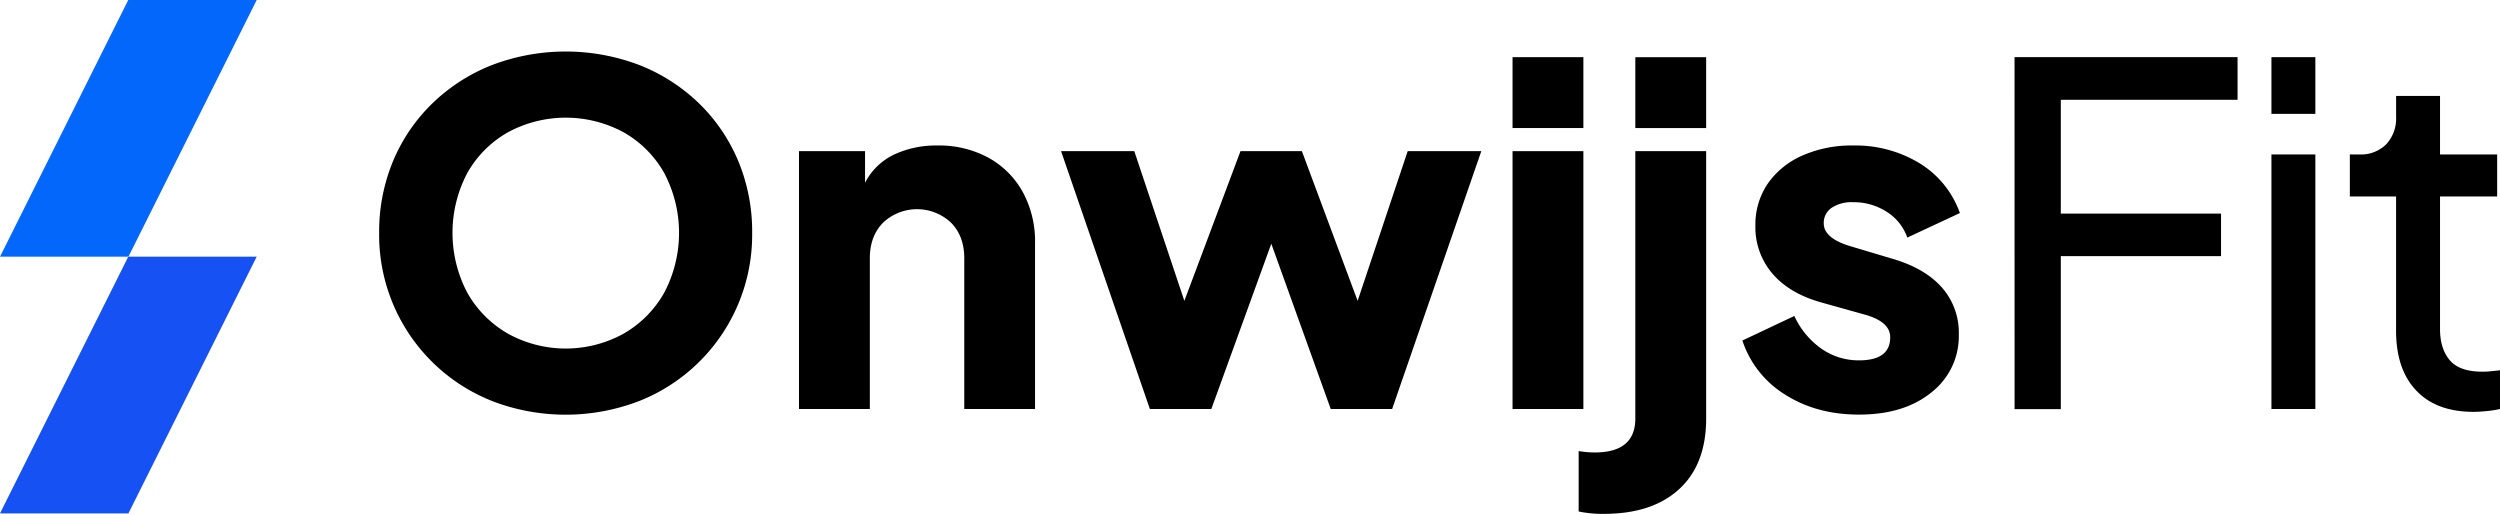
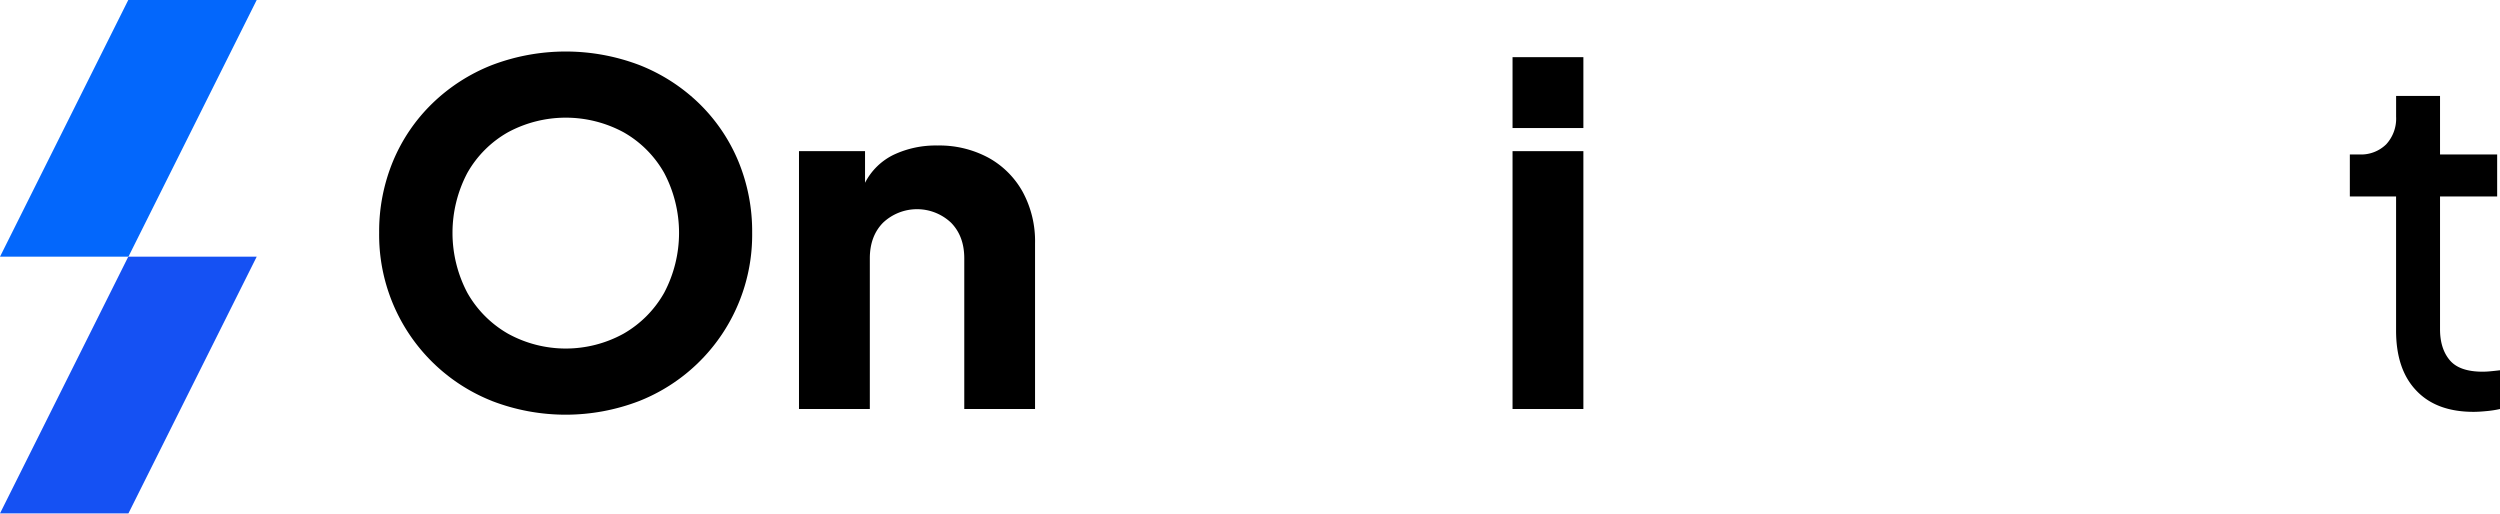
<svg xmlns="http://www.w3.org/2000/svg" id="Laag_1" data-name="Laag 1" viewBox="0 0 757.02 155.6">
  <defs>
    <style>.cls-1{fill:#1551f3;}.cls-2{fill:#0367fc;}</style>
  </defs>
  <path d="M408.44,418.19a54.08,54.08,0,0,1-34.18-50.91,55.47,55.47,0,0,1,4.22-21.74,52.49,52.49,0,0,1,11.87-17.44,54.68,54.68,0,0,1,17.95-11.58,62.8,62.8,0,0,1,44.9,0,54.79,54.79,0,0,1,17.95,11.58A52.64,52.64,0,0,1,483,345.54a55.47,55.47,0,0,1,4.21,21.74,54.11,54.11,0,0,1-34.17,50.91,62,62,0,0,1-44.62,0Zm39.83-20.38a32.87,32.87,0,0,0,12.29-12.37,38.82,38.82,0,0,0,0-36.32,32.48,32.48,0,0,0-12.29-12.3,36.86,36.86,0,0,0-35,0,32.5,32.5,0,0,0-12.3,12.3,38.89,38.89,0,0,0,0,36.32,32.9,32.9,0,0,0,12.3,12.37,36.28,36.28,0,0,0,35,0Z" transform="translate(-259.45 -296.77)" />
  <path d="M501.39,342.54h20v9.58a19.1,19.1,0,0,1,8.72-8.51,29.78,29.78,0,0,1,13.16-2.78,31.33,31.33,0,0,1,15.51,3.71,26.45,26.45,0,0,1,10.37,10.37,31.27,31.27,0,0,1,3.72,15.52v50.19H551.44V375q0-6.72-4-10.79a15,15,0,0,0-20.6,0q-4,4.07-4,10.79v45.62H501.39Z" transform="translate(-259.45 -296.77)" />
-   <path d="M580.75,342.54h22.17l15.16,45.33,17-45.33h18.59l16.88,45.33,15.16-45.33H708l-27,78.08H662.41l-18-50.05-18.16,50.05H607.64Z" transform="translate(-259.45 -296.77)" />
  <path d="M717.46,314.08h21.45v21.46H717.46Zm0,28.46h21.45v78.08H717.46Z" transform="translate(-259.45 -296.77)" />
-   <path d="M737.48,451.65v-18.3a28.5,28.5,0,0,0,4.86.43q12.3,0,12.3-10.3V342.54h21.45v80.94q0,13.88-8.15,21.38t-22.74,7.51A35.23,35.23,0,0,1,737.48,451.65Zm17.16-137.57h21.45v21.46H754.64Z" transform="translate(-259.45 -296.77)" />
-   <path d="M800,416.26a30.41,30.41,0,0,1-12.94-16.38l15.73-7.43a24.62,24.62,0,0,0,8.15,9.87,19.63,19.63,0,0,0,11.44,3.57q9.44,0,9.44-7,0-4.71-7.72-6.86l-13.3-3.72q-9.58-2.71-14.73-8.79A21.53,21.53,0,0,1,791,365.14a22,22,0,0,1,3.72-12.73,24.82,24.82,0,0,1,10.44-8.51,36.75,36.75,0,0,1,15.44-3.07,37.27,37.27,0,0,1,20.09,5.36,29,29,0,0,1,12.23,15.09L837,368.71a15.14,15.14,0,0,0-6.22-7.79A18.33,18.33,0,0,0,820.56,358a10.88,10.88,0,0,0-6.5,1.71,5.51,5.51,0,0,0-2.36,4.72q0,4.57,8.43,7l12.45,3.72q9.72,2.85,14.87,8.65A20.64,20.64,0,0,1,852.59,398a21.57,21.57,0,0,1-8.29,17.59q-8.29,6.72-21.88,6.72Q809.55,422.34,800,416.26Z" transform="translate(-259.45 -296.77)" />
-   <path d="M869.47,314.08H937V327H883.48v34.46H932v12.87H883.48v46.33h-14Z" transform="translate(-259.45 -296.77)" />
-   <path d="M947.26,314.08h13.3v17.17h-13.3Zm0,29.46h13.3v77.08h-13.3Z" transform="translate(-259.45 -296.77)" />
  <path d="M991.09,415Q985,408.61,985,396.88V356.27H971V343.54h2.86a10.86,10.86,0,0,0,8.15-3.07,11.47,11.47,0,0,0,3-8.37v-6.29h13.3v17.73h17.3v12.73h-17.3v40.18q0,5.87,2.93,9.37t9.94,3.5a24.6,24.6,0,0,0,2.57-.14c1-.09,1.86-.19,2.72-.29v11.73a30.51,30.51,0,0,1-4.15.64c-1.52.15-2.81.22-3.86.22Q997.17,421.48,991.09,415Z" transform="translate(-259.45 -296.77)" />
  <polygon class="cls-1" points="38.89 155.46 0 155.46 38.84 77.73 77.73 77.73 38.89 155.46" />
  <polygon class="cls-2" points="38.89 77.73 0 77.73 38.84 0 77.73 0 38.89 77.73" />
</svg>